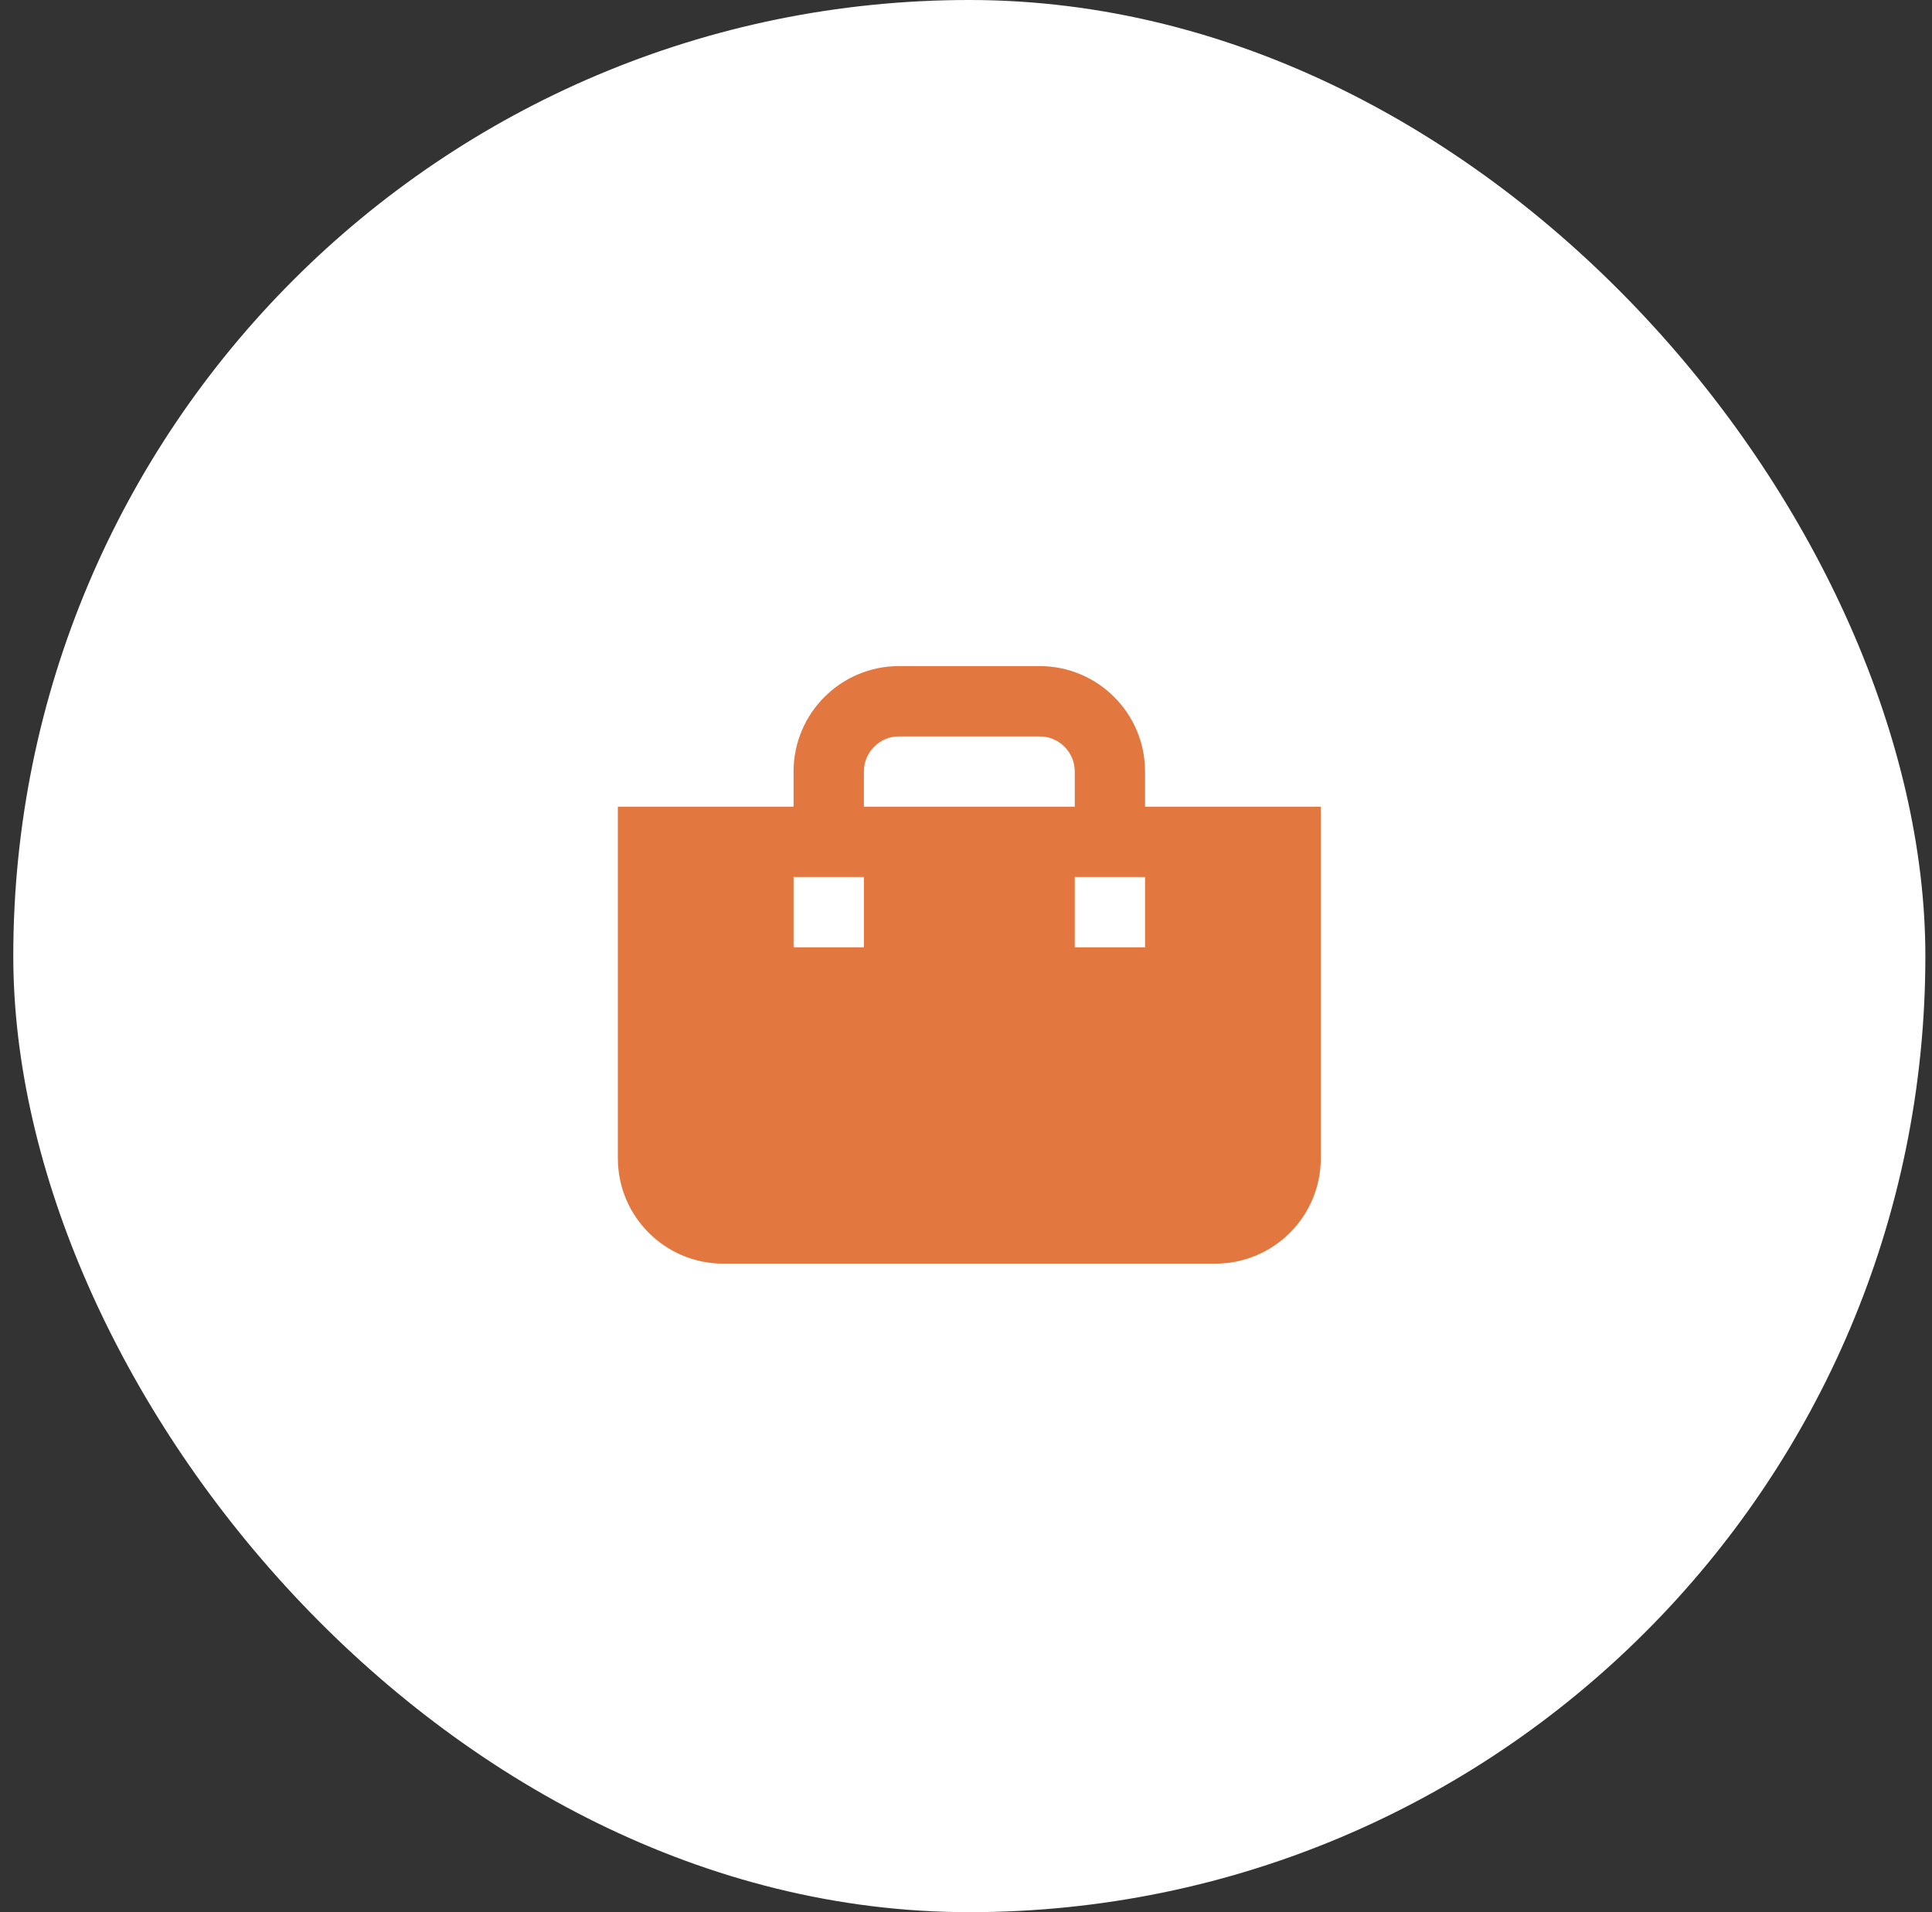
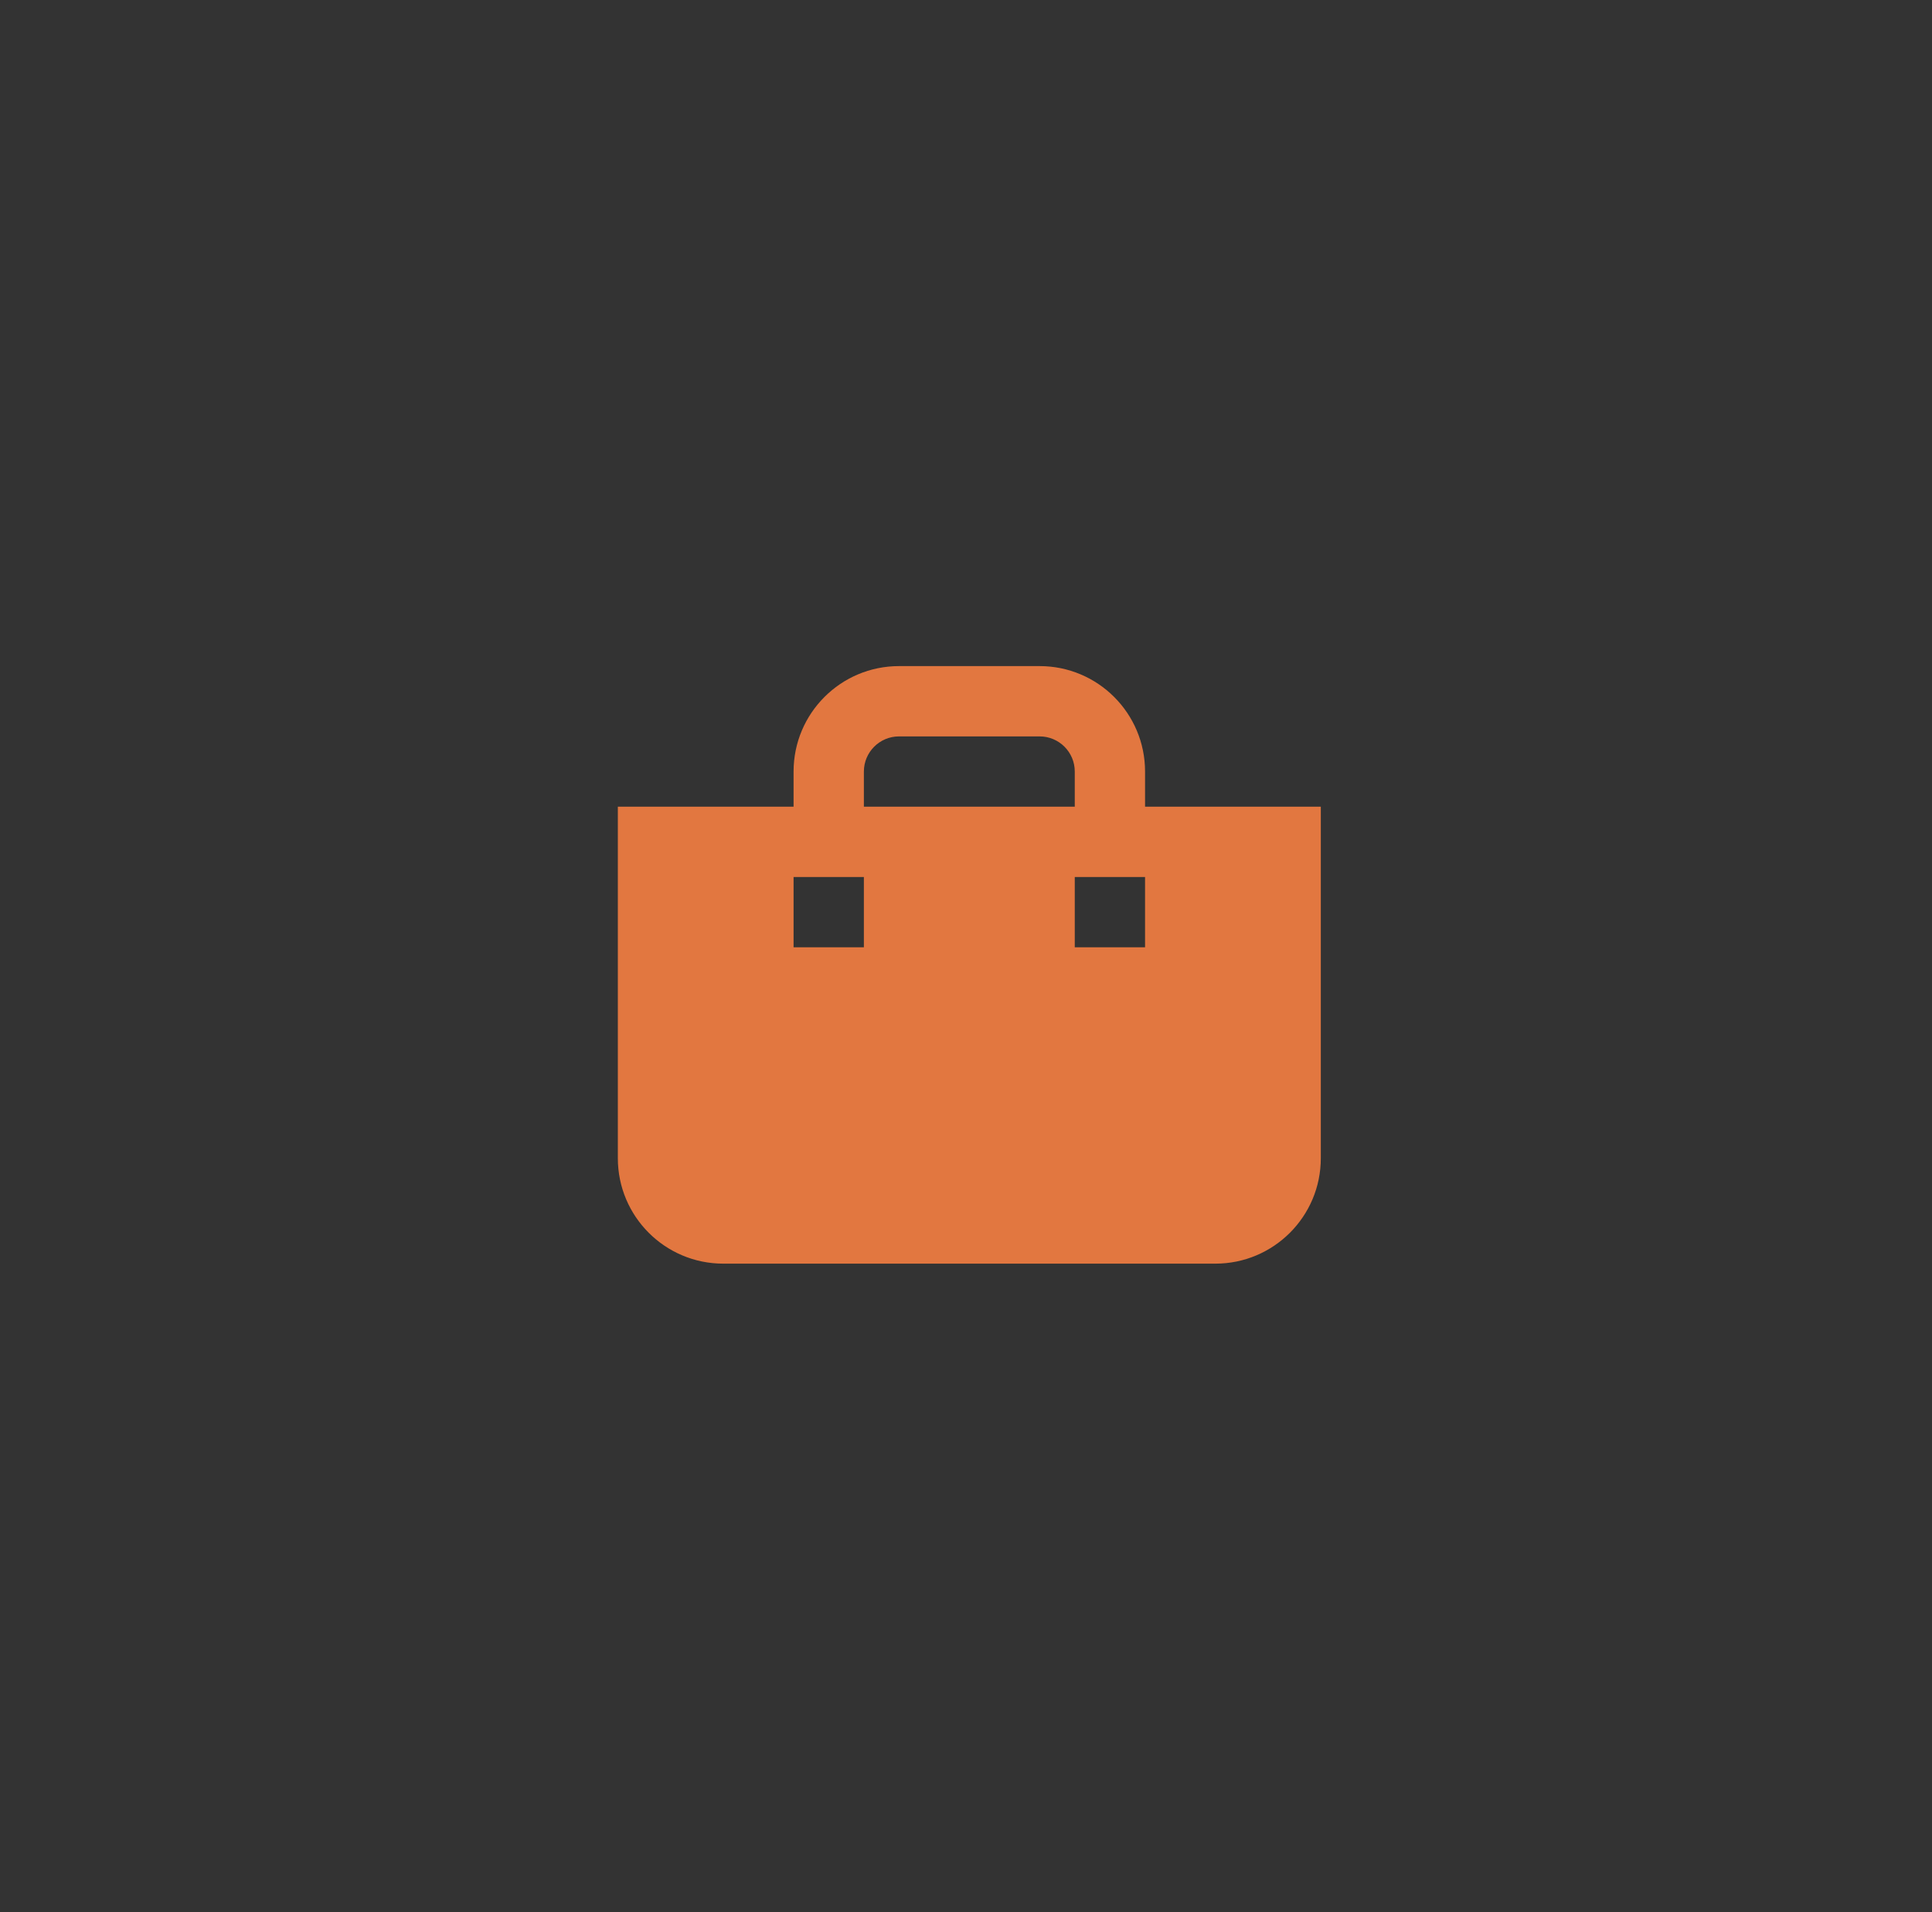
<svg xmlns="http://www.w3.org/2000/svg" width="97" height="96" viewBox="0 0 97 96" fill="none">
  <rect x="0" y="0" width="97" height="96" fill="#333333" stroke="none" />
-   <rect x="0.667" width="96" height="96" rx="48" fill="white" />
  <path fill-rule="evenodd" clip-rule="evenodd" d="M39.843 40.5V38.735C39.843 35.811 42.213 33.441 45.137 33.441H52.196C55.12 33.441 57.49 35.811 57.49 38.735V40.5H66.314L66.314 58.147C66.314 61.071 63.943 63.441 61.02 63.441H36.314C33.39 63.441 31.02 61.071 31.02 58.147V40.5H39.843ZM43.373 38.735C43.373 37.761 44.163 36.971 45.137 36.971H52.196C53.171 36.971 53.961 37.761 53.961 38.735V40.5H43.373V38.735ZM43.373 44.029H39.843V47.559H43.373V44.029ZM57.49 44.029H53.961V47.559H57.49V44.029Z" fill="#E27740" />
</svg>